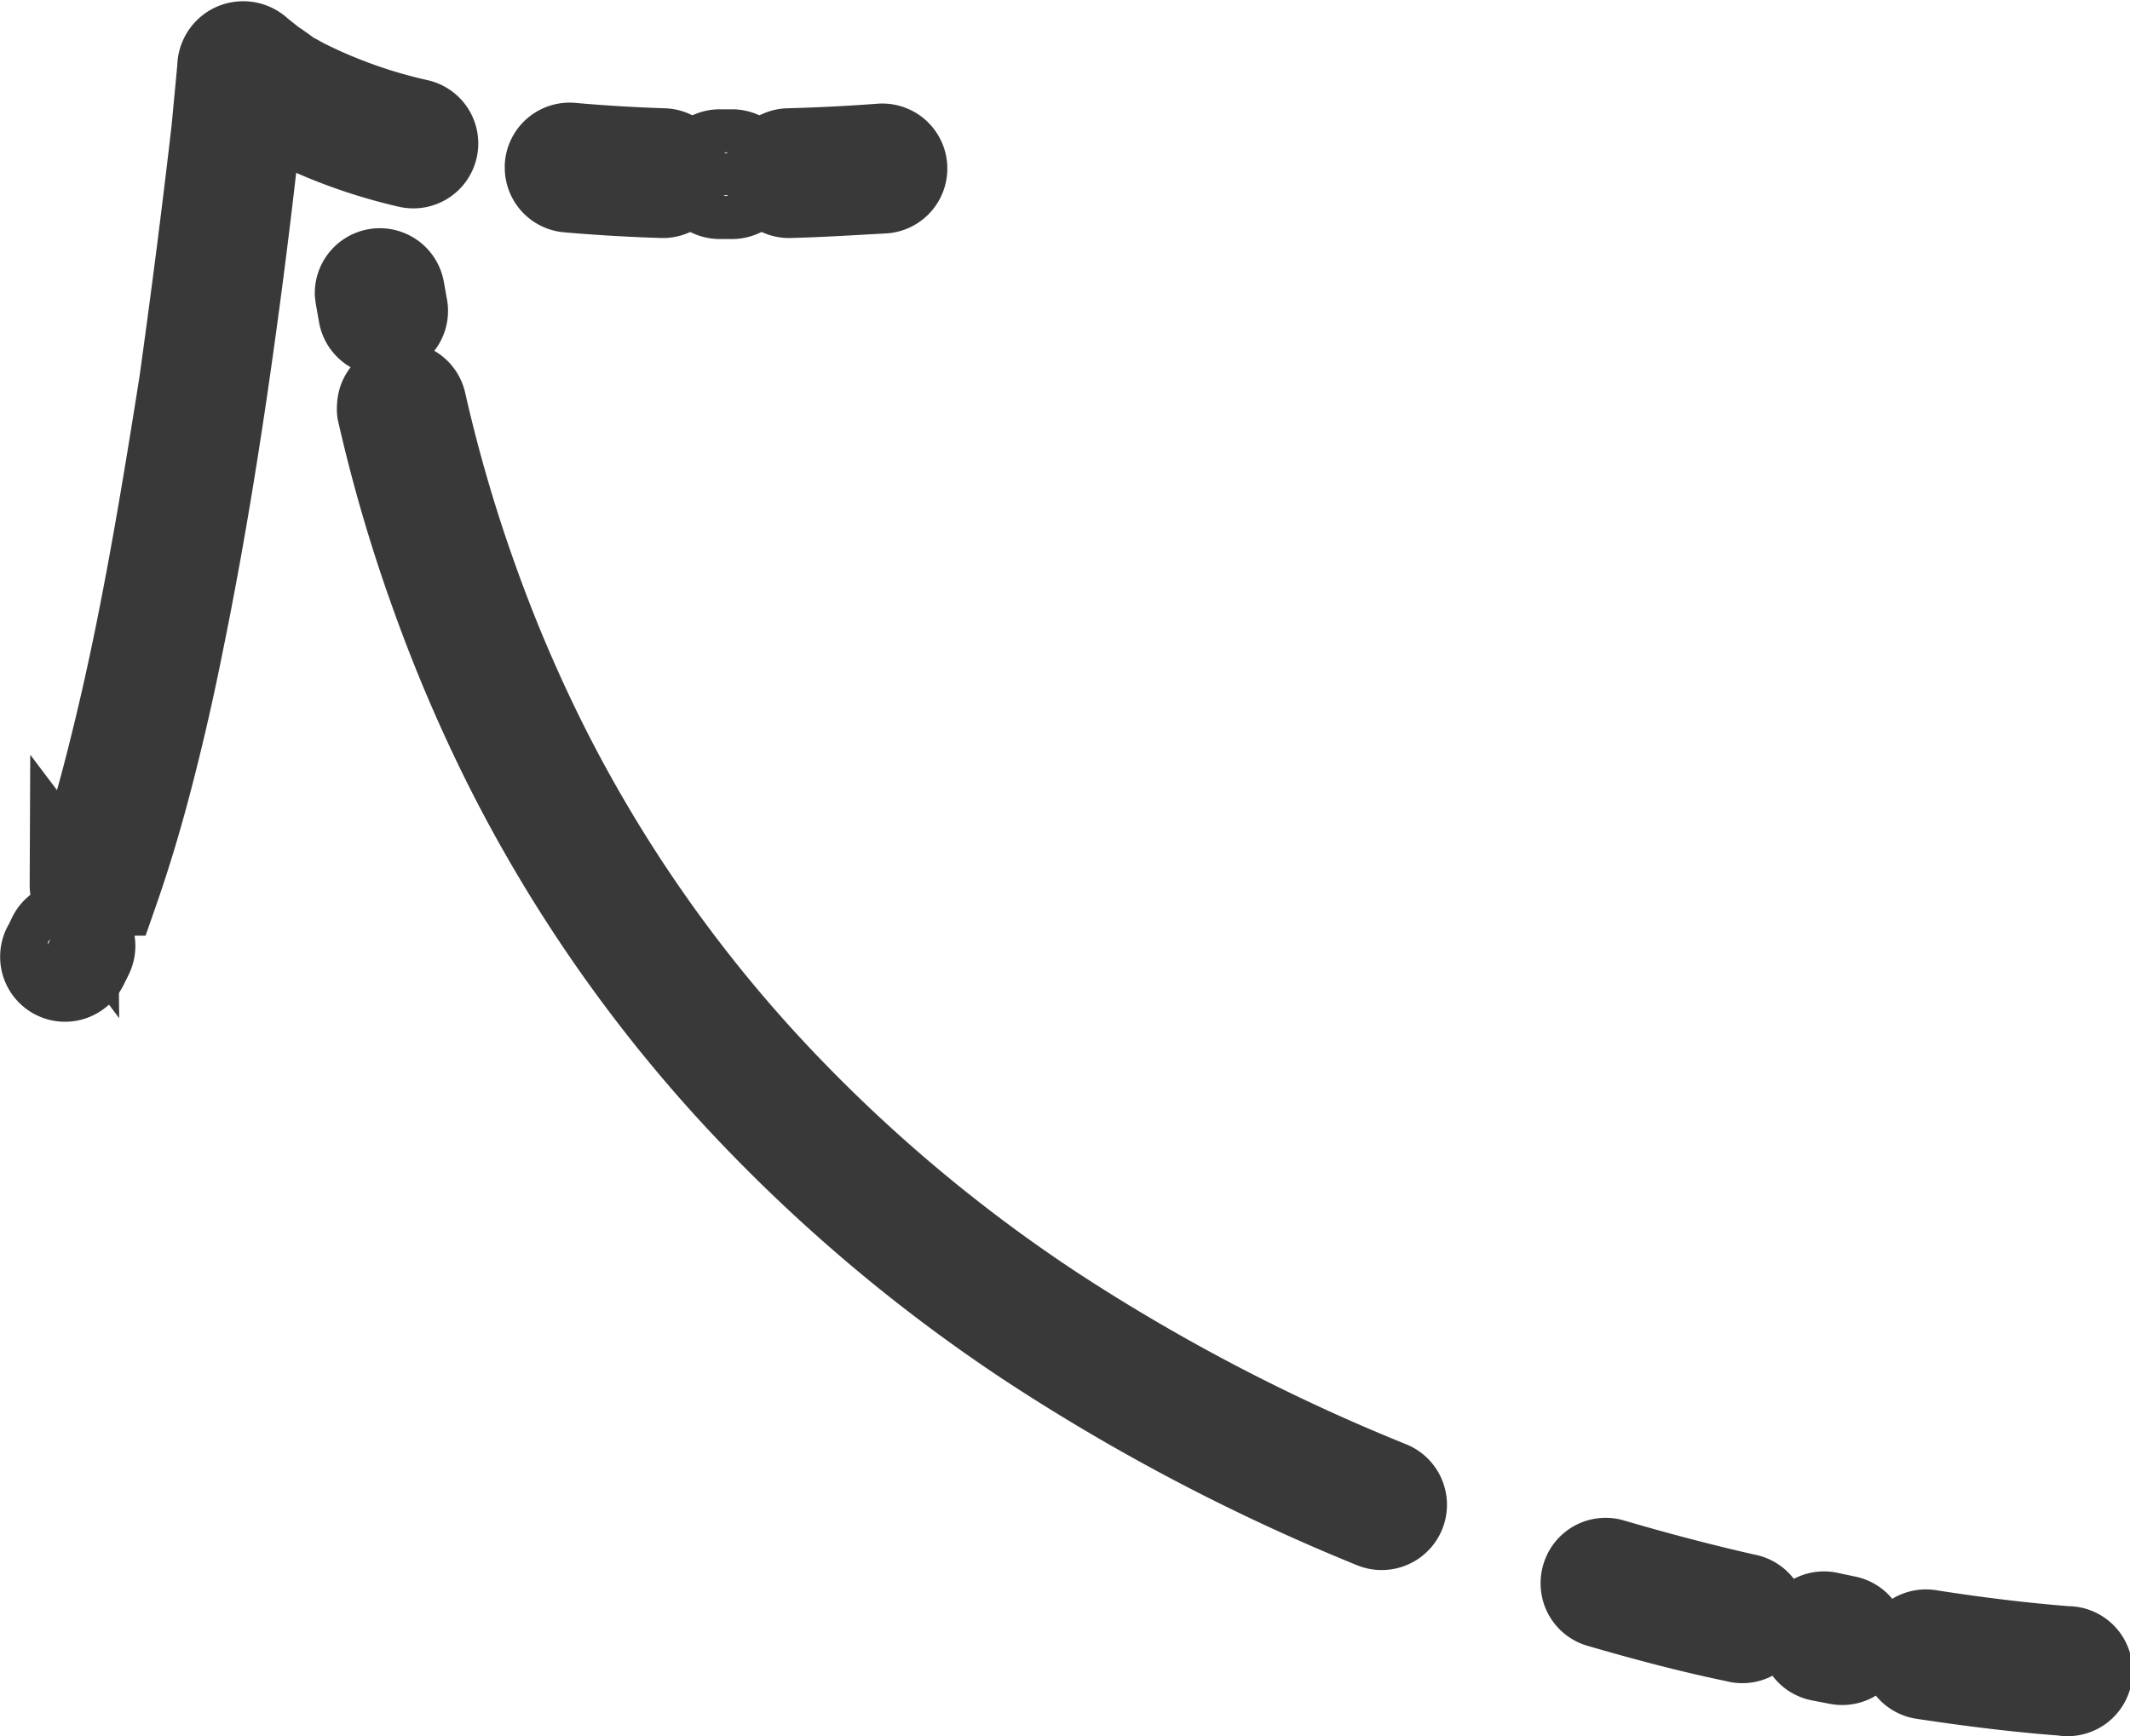
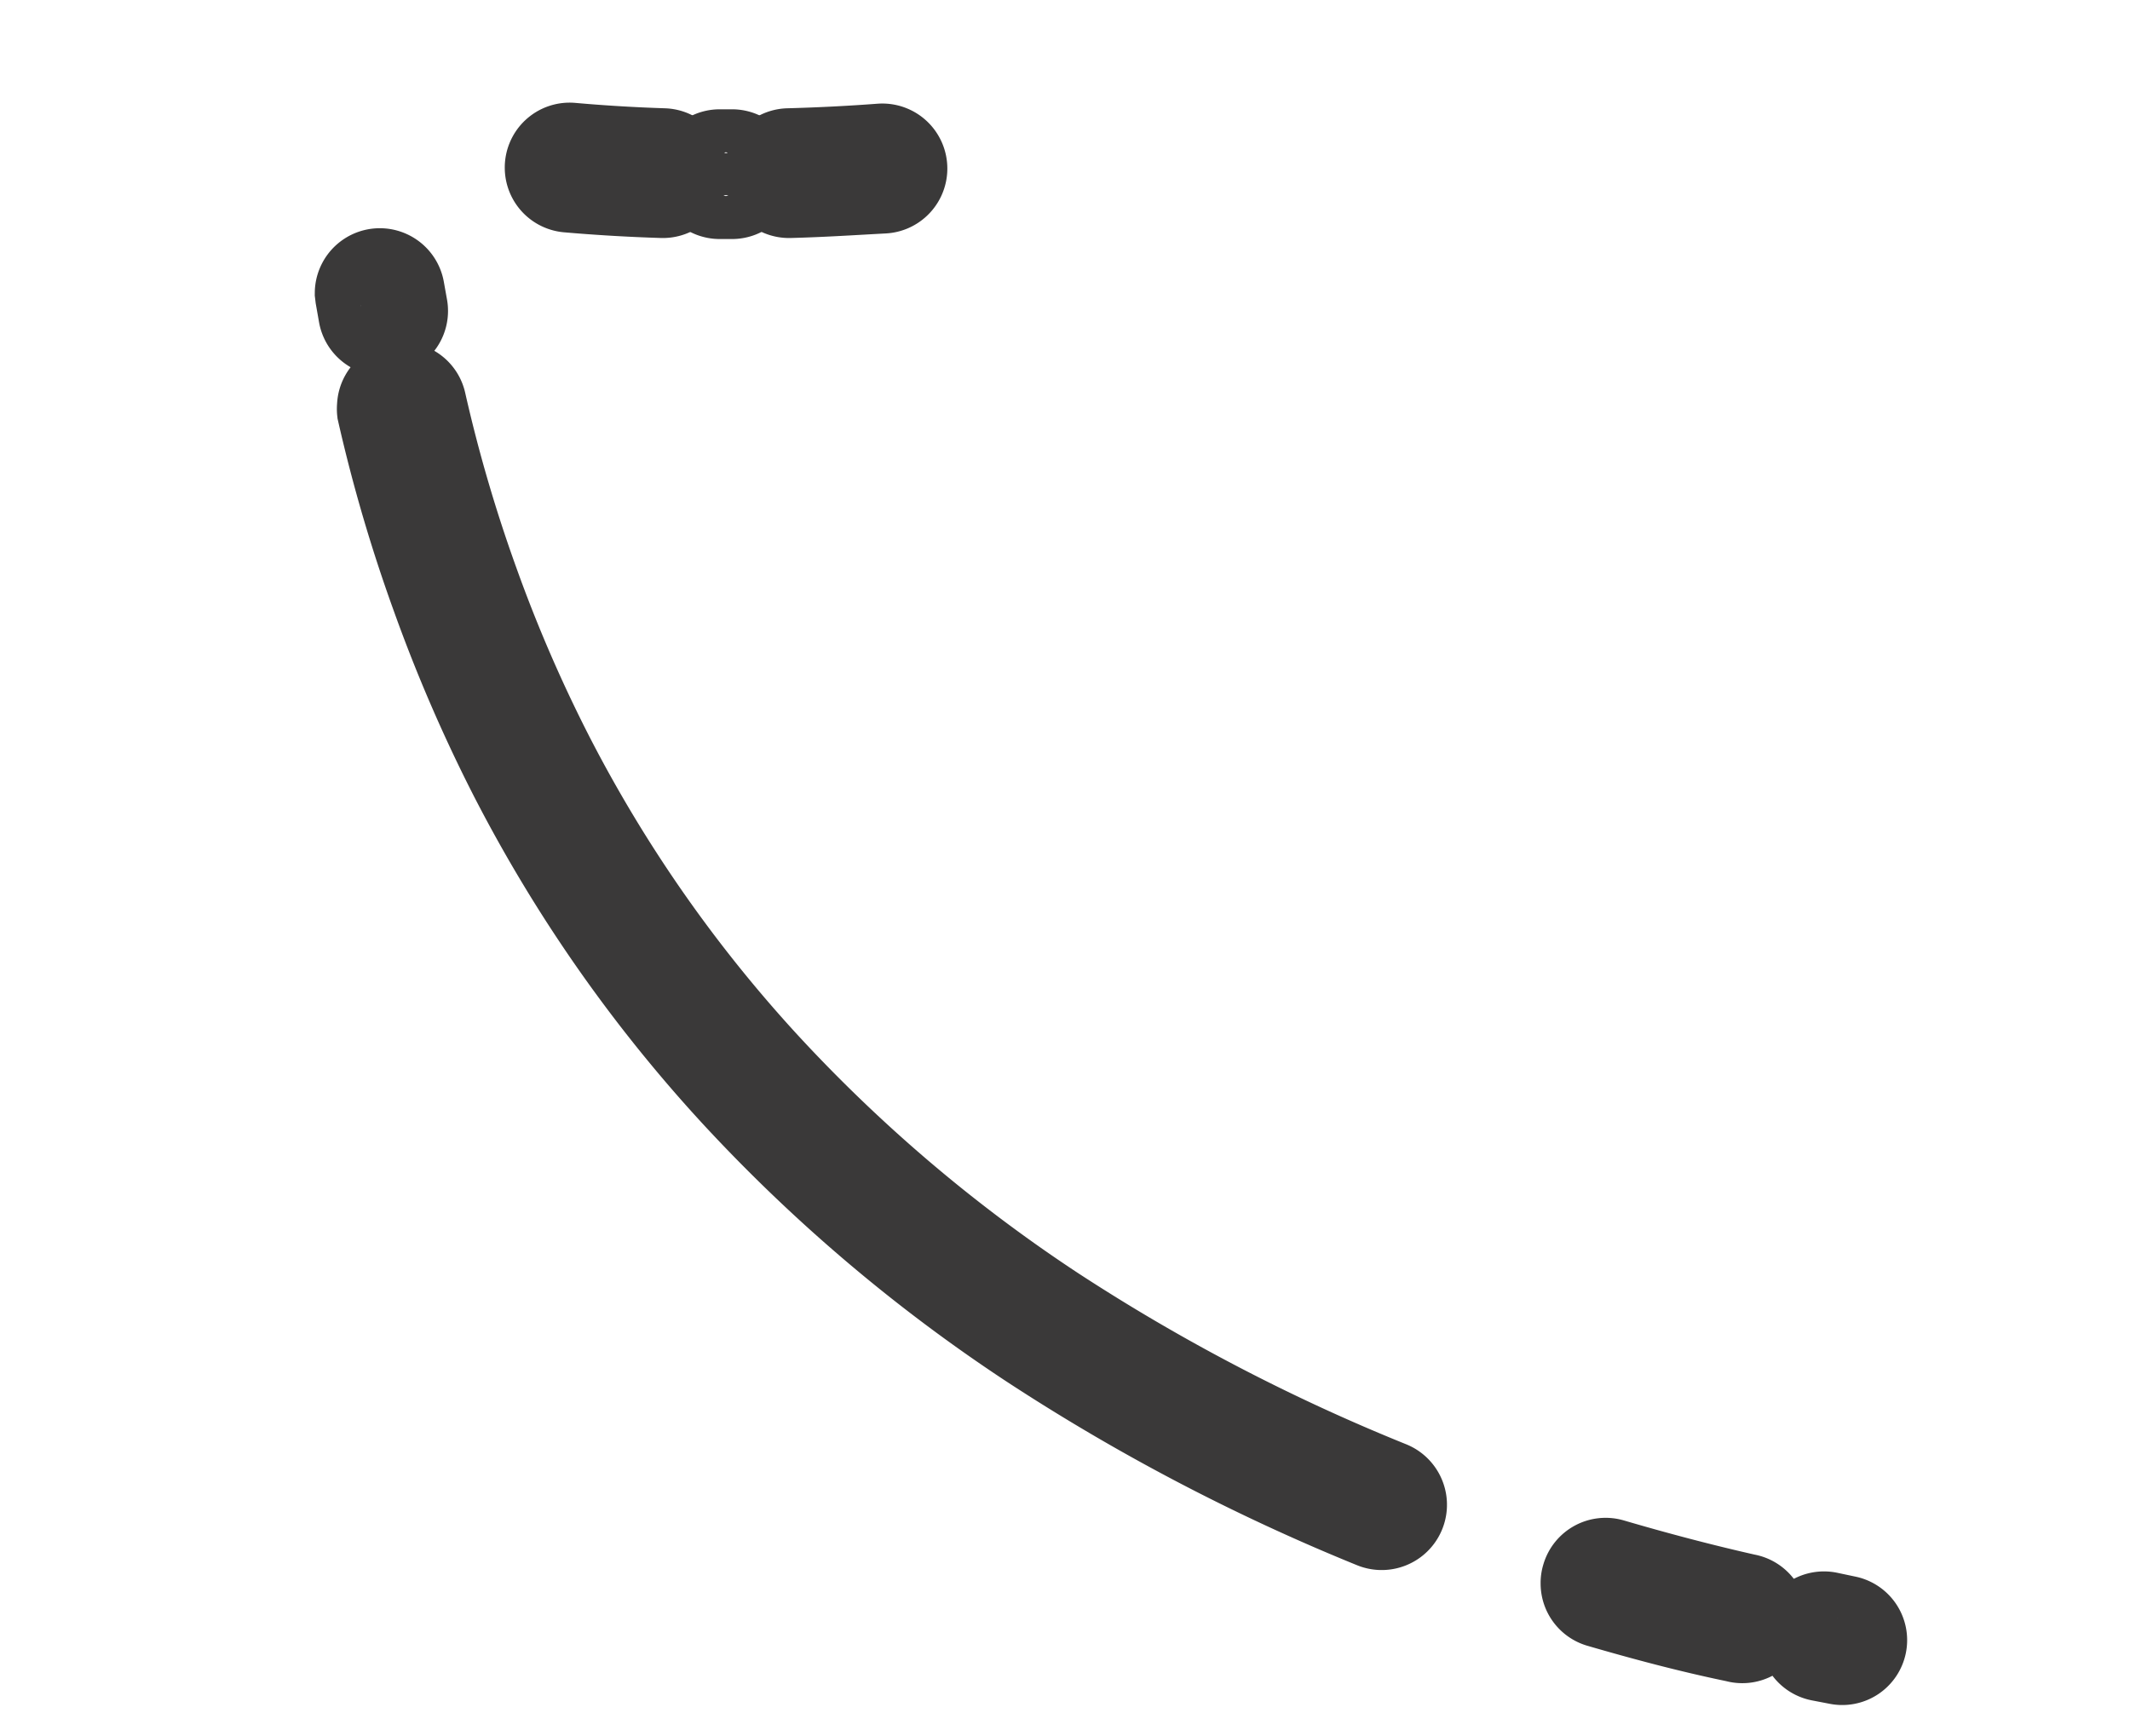
<svg xmlns="http://www.w3.org/2000/svg" width="14.575" height="11.883" viewBox="0 0 14.575 11.883">
  <defs>
    <style>
            .cls-1{fill:#3a3939;stroke:#3a3939;stroke-width:.6px}
        </style>
  </defs>
  <g id="Layer_2" transform="rotate(90 6.983 7.292)">
    <g id="dark_background">
      <path id="Path_1" d="M.142 6.991a.144.144 0 0 1-.031-.284 10.391 10.391 0 0 0 1.241-.363 10.059 10.059 0 0 0 1.187-.514 9.6 9.6 0 0 0 2.113-1.476 10.667 10.667 0 0 0 1.671-1.969 13.319 13.319 0 0 0 1.2-2.3.144.144 0 0 1 .27.115 13.676 13.676 0 0 1-1.23 2.346 10.982 10.982 0 0 1-1.716 2.022 9.868 9.868 0 0 1-2.177 1.52 10.444 10.444 0 0 1-1.22.528 10.608 10.608 0 0 1-1.276.375.144.144 0 0 1-.032 0z" class="cls-1" transform="translate(2.332 4.678)" />
      <path id="Path_2" d="M.142 1.22A.131.131 0 0 1 .1 1.214a.144.144 0 0 1-.1-.179C.088.735.17.426.24.116a.144.144 0 1 1 .28.065C.454.5.371.81.282 1.116a.144.144 0 0 1-.14.104z" class="cls-1" transform="translate(10.385 2.213)" />
-       <path id="Path_3" d="M.144 1.239H.122A.144.144 0 0 1 0 1.074C.054.729.09.421.113.133A.145.145 0 1 1 .4.156c-.022.295-.06.61-.113.961a.144.144 0 0 1-.143.122z" class="cls-1" transform="translate(10.871)" />
      <path id="Path_4" d="M.156.31A.145.145 0 0 1 .133.022L.256 0A.144.144 0 1 1 .3.286L.181.307.156.31z" class="cls-1" transform="translate(1.541 11.511)" />
      <path id="Path_5" d="M.144.415H.117A.144.144 0 0 1 0 .244L.026.121a.144.144 0 1 1 .283.054L.285.3a.144.144 0 0 1-.141.115z" class="cls-1" transform="translate(10.749 1.521)" />
-       <path id="Path_6" d="M5.751 2.467a.141.141 0 0 1-.051-.009c-.24-.085-.5-.163-.827-.245-.269-.068-.546-.131-.847-.192-.523-.106-1.084-.2-1.718-.3C1.753 1.644 1.17 1.568.576 1.5l-.423-.04a.152.152 0 0 1-.136-.08.153.153 0 0 1 .028-.18l.007-.009.064-.08.027-.04.022-.031L.2.992.251.9A3.376 3.376 0 0 0 .533.11a.144.144 0 1 1 .28.069 3.646 3.646 0 0 1-.313.855l-.055.1c-.013.023-.026.043-.04.063l.2.021c.6.066 1.183.141 1.743.223.639.094 1.206.192 1.734.3.306.061.587.125.861.195.334.085.6.166.852.254a.144.144 0 0 1-.048.28z" class="cls-1" transform="translate(0 11.302)" />
-       <path id="Path_7" d="M.145.926H.132A.144.144 0 0 1 0 .77C.018.568.031.356.038.139a.144.144 0 1 1 .288.01C.319.371.306.588.288.795a.144.144 0 0 1-.143.131z" class="cls-1" transform="translate(.694 9.595)" />
+       <path id="Path_7" d="M.145.926A.144.144 0 0 1 0 .77C.018.568.031.356.038.139a.144.144 0 1 1 .288.01C.319.371.306.588.288.795a.144.144 0 0 1-.143.131z" class="cls-1" transform="translate(.694 9.595)" />
      <path id="Path_8" d="M.176.927a.144.144 0 0 1-.144-.14C.026.564.015.355 0 .155A.144.144 0 1 1 .289.134C.3.34.314.551.32.779a.144.144 0 0 1-.14.148z" class="cls-1" transform="translate(.7 8.093)" />
-       <path id="Path_9" d="M.217.325A.144.144 0 0 1 .151.309L.136.3.088.277A.144.144 0 1 1 .2.011c.026.011.048.024.072.035l.013.007a.144.144 0 0 1-.066.272z" class="cls-1" transform="translate(6.021 13.649)" />
      <path id="Path_10" d="M.144.372A.144.144 0 0 1 0 .228V.144A.144.144 0 0 1 .144 0a.144.144 0 0 1 .144.144v.083a.144.144 0 0 1-.144.145z" class="cls-1" transform="translate(.739 9.122)" />
    </g>
  </g>
</svg>